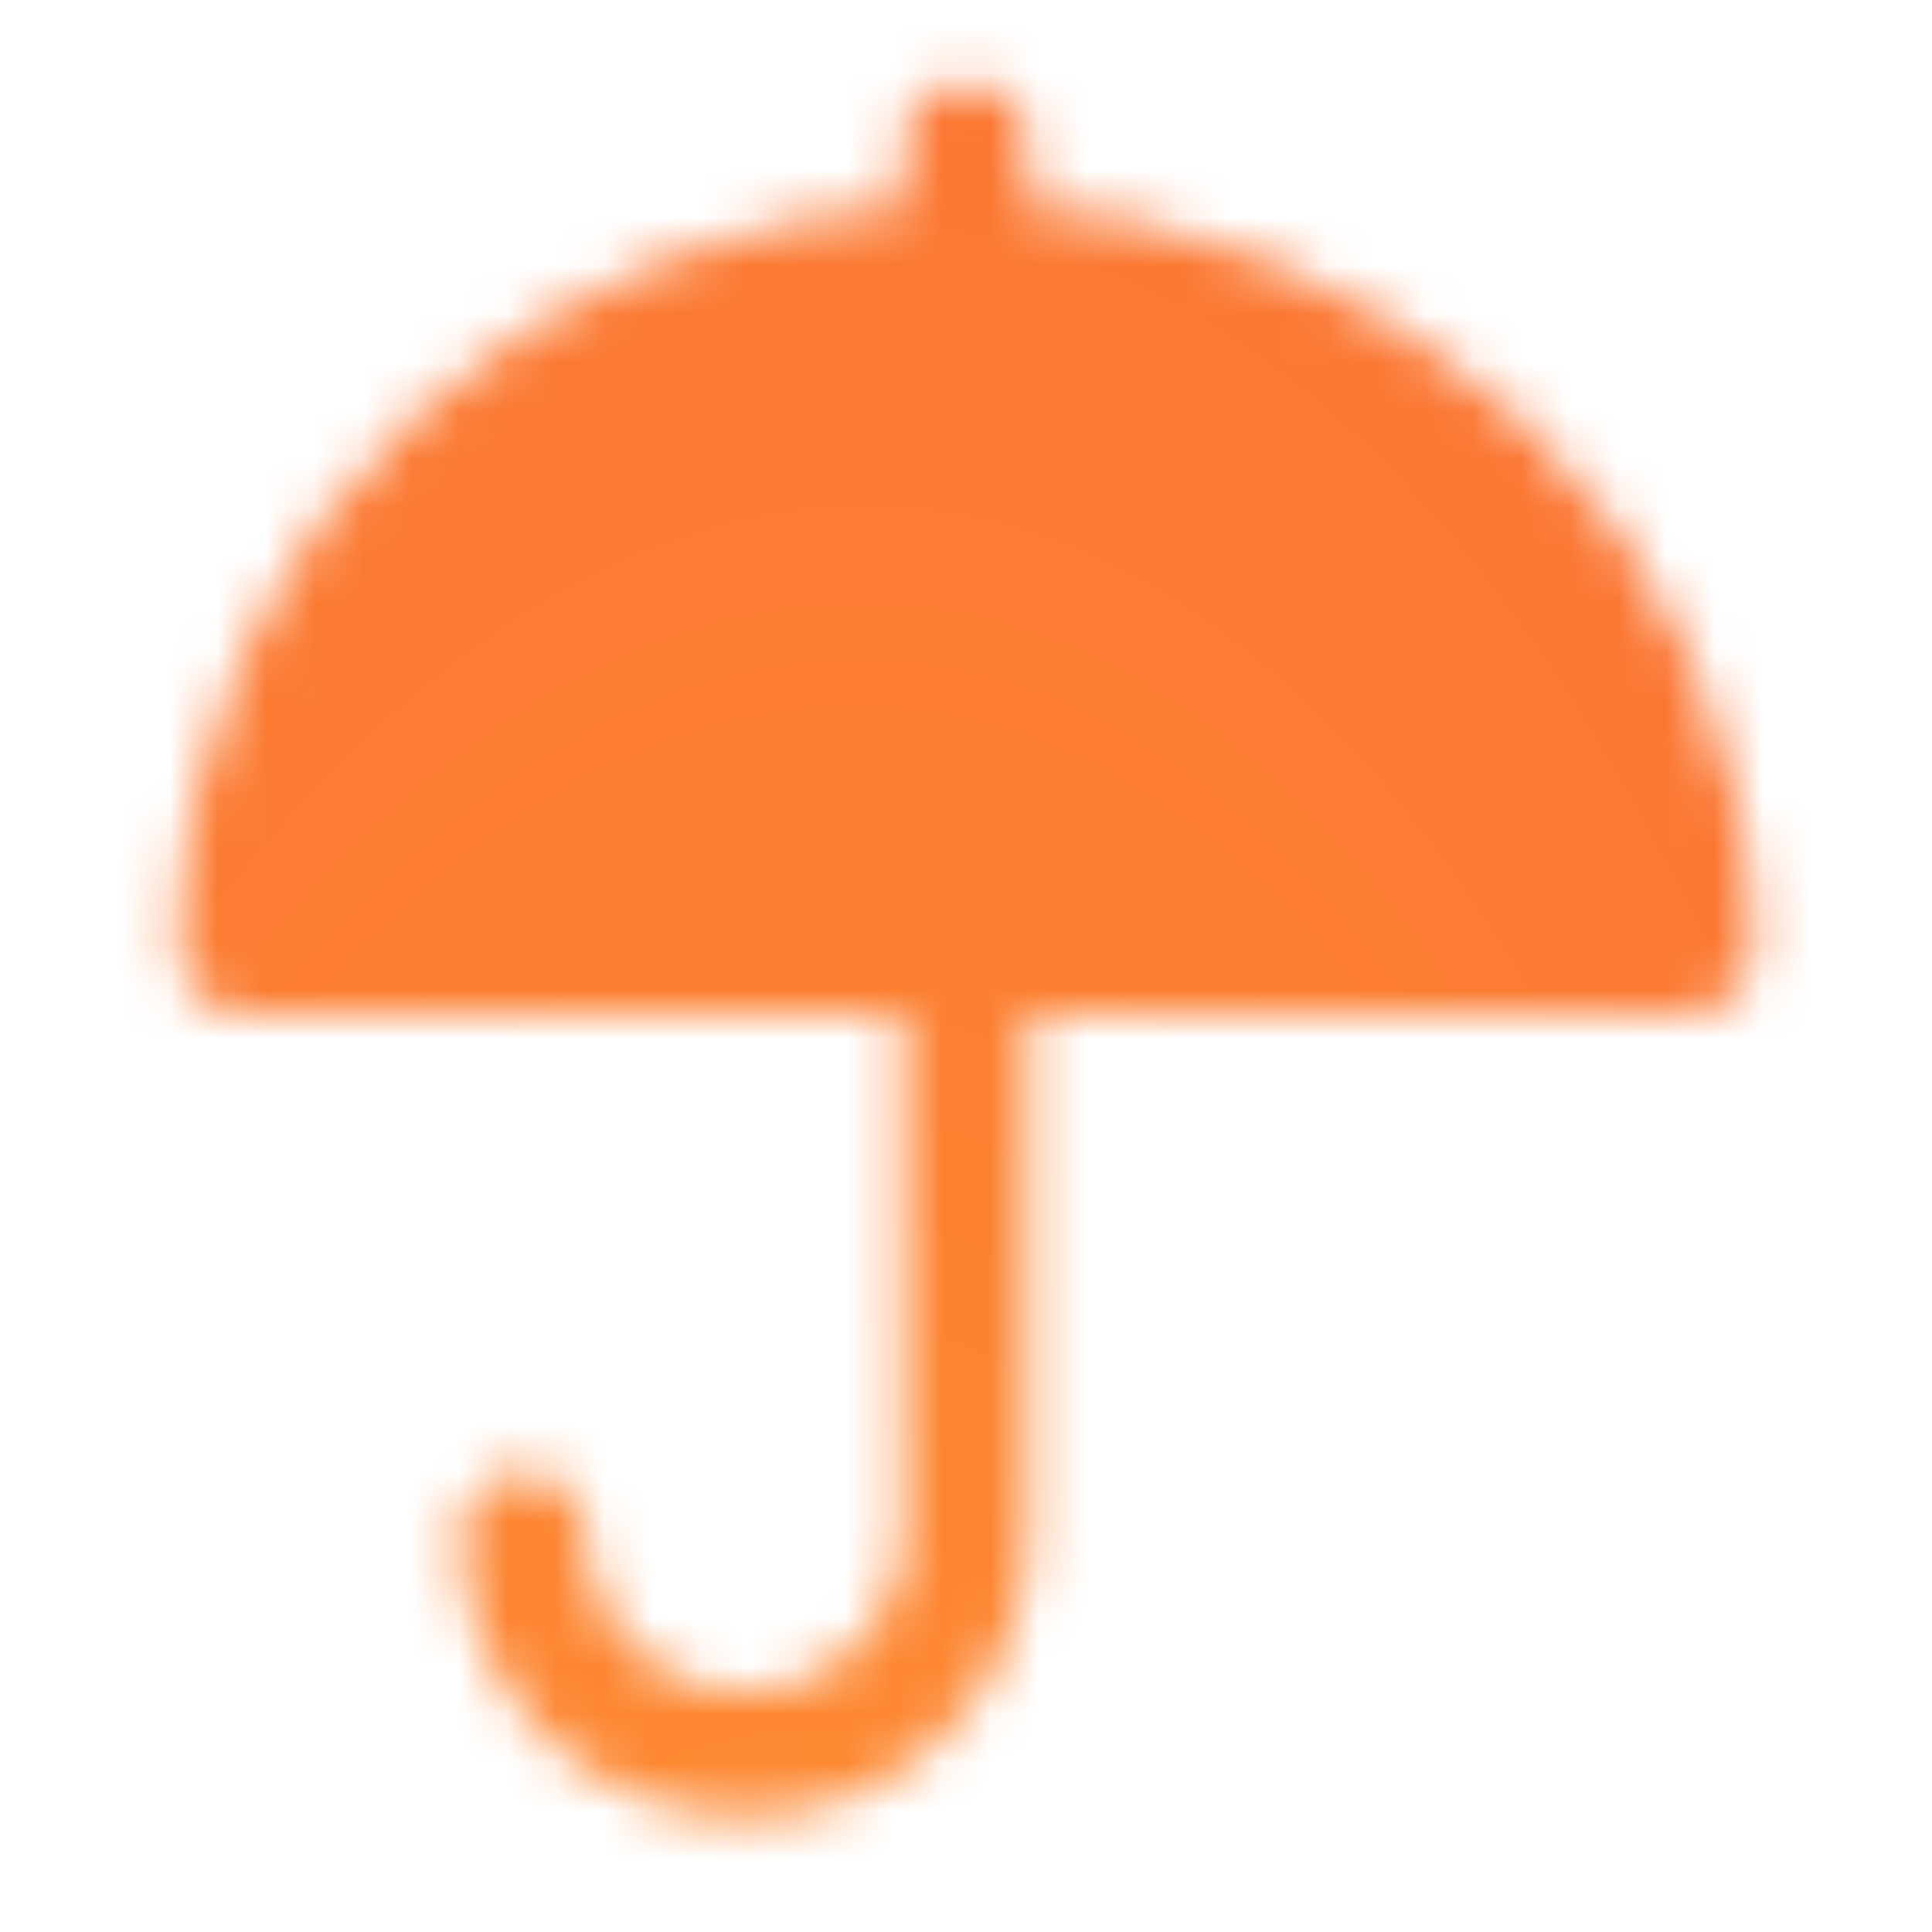
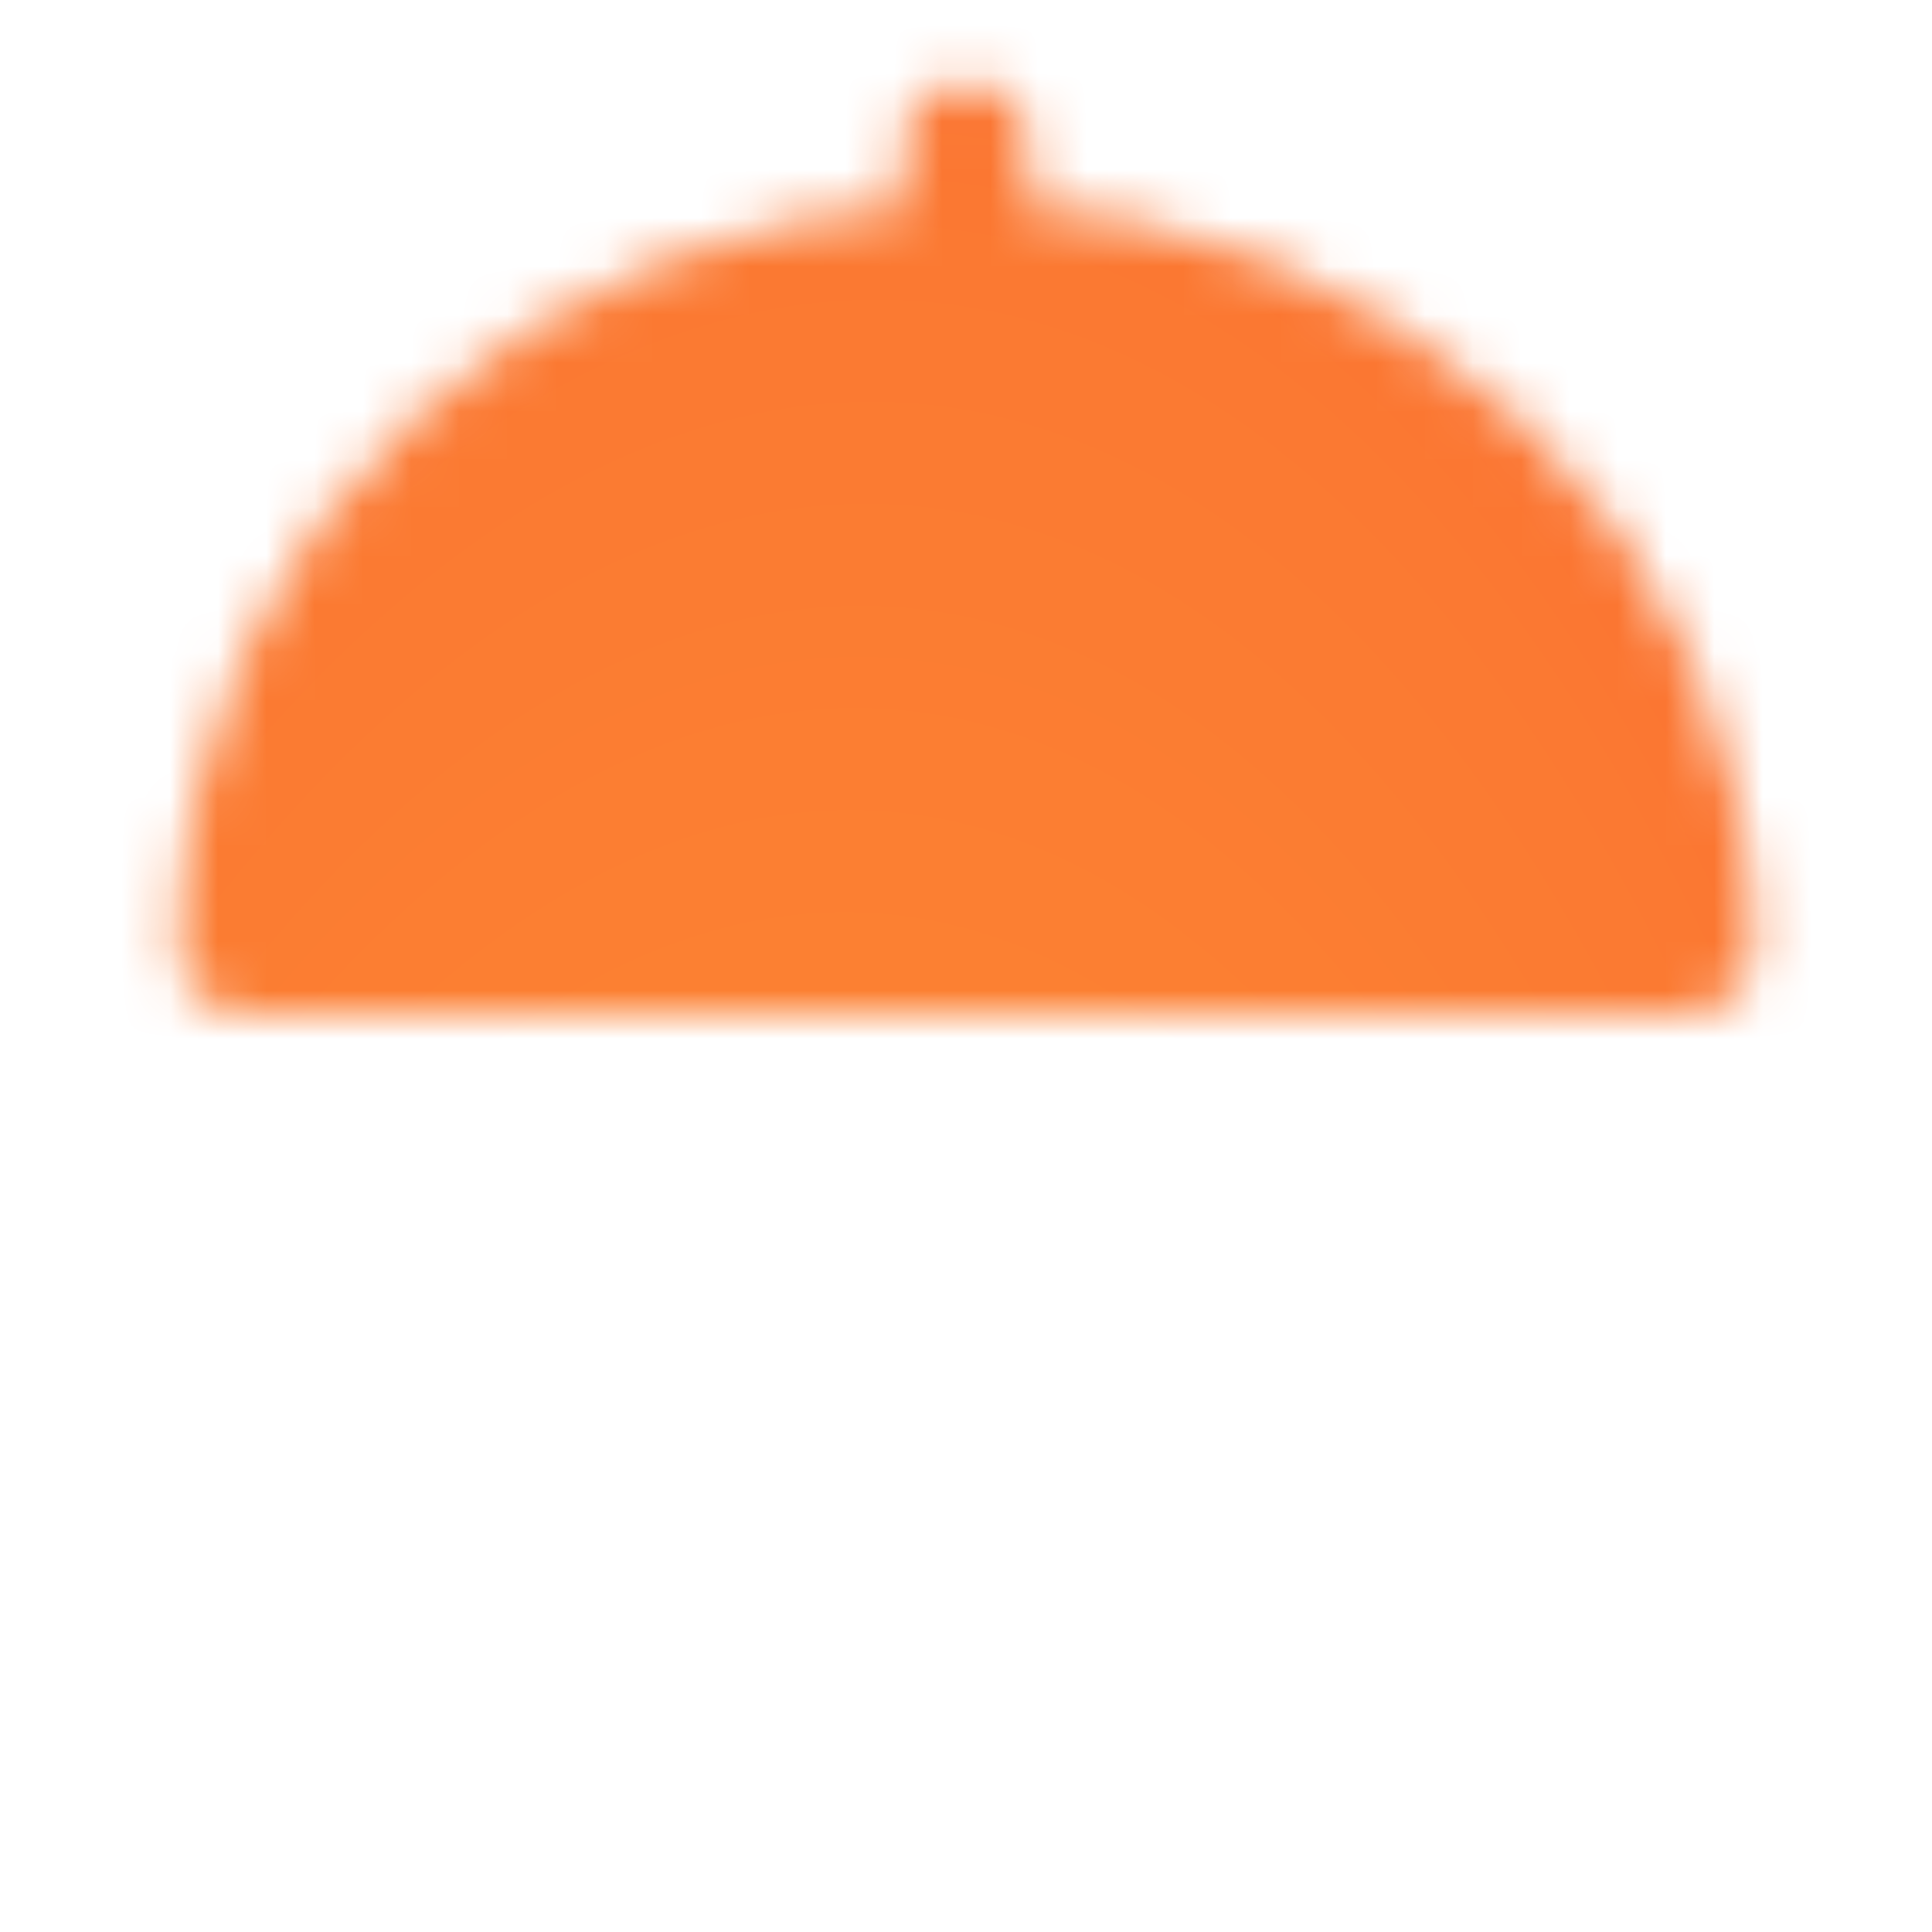
<svg xmlns="http://www.w3.org/2000/svg" width="40" height="40" viewBox="0 0 40 40" fill="none">
  <mask id="mask0_2003_367" style="mask-type:luminance" maskUnits="userSpaceOnUse" x="3" y="1" width="34" height="37">
    <path d="M35 19.667C35 11.843 28.284 5.5 20 5.5C11.716 5.5 5 11.843 5 19.667H35Z" fill="white" stroke="white" stroke-width="2.6" stroke-linejoin="round" />
-     <path d="M20.001 19.674V31.788C20.001 34.299 17.929 36.334 15.417 36.334C12.906 36.334 10.834 34.299 10.834 31.788" stroke="white" stroke-width="2.6" stroke-linecap="round" stroke-linejoin="round" />
    <path d="M20 3V5.5" stroke="white" stroke-width="2.6" stroke-linecap="round" />
  </mask>
  <g mask="url(#mask0_2003_367)">
-     <path d="M0 -0.333H40V39.667H0V-0.333Z" fill="#7C8088" />
    <path d="M0 -0.333H40V39.667H0V-0.333Z" fill="url(#paint0_radial_2003_367)" />
  </g>
  <defs>
    <radialGradient id="paint0_radial_2003_367" cx="0" cy="0" r="1" gradientUnits="userSpaceOnUse" gradientTransform="translate(14.625 69.667) rotate(-86.693) scale(123.921 53.732)">
      <stop stop-color="#FF9933" />
      <stop offset="0.516" stop-color="#FB7932" />
      <stop offset="1" stop-color="#F33830" />
    </radialGradient>
  </defs>
</svg>